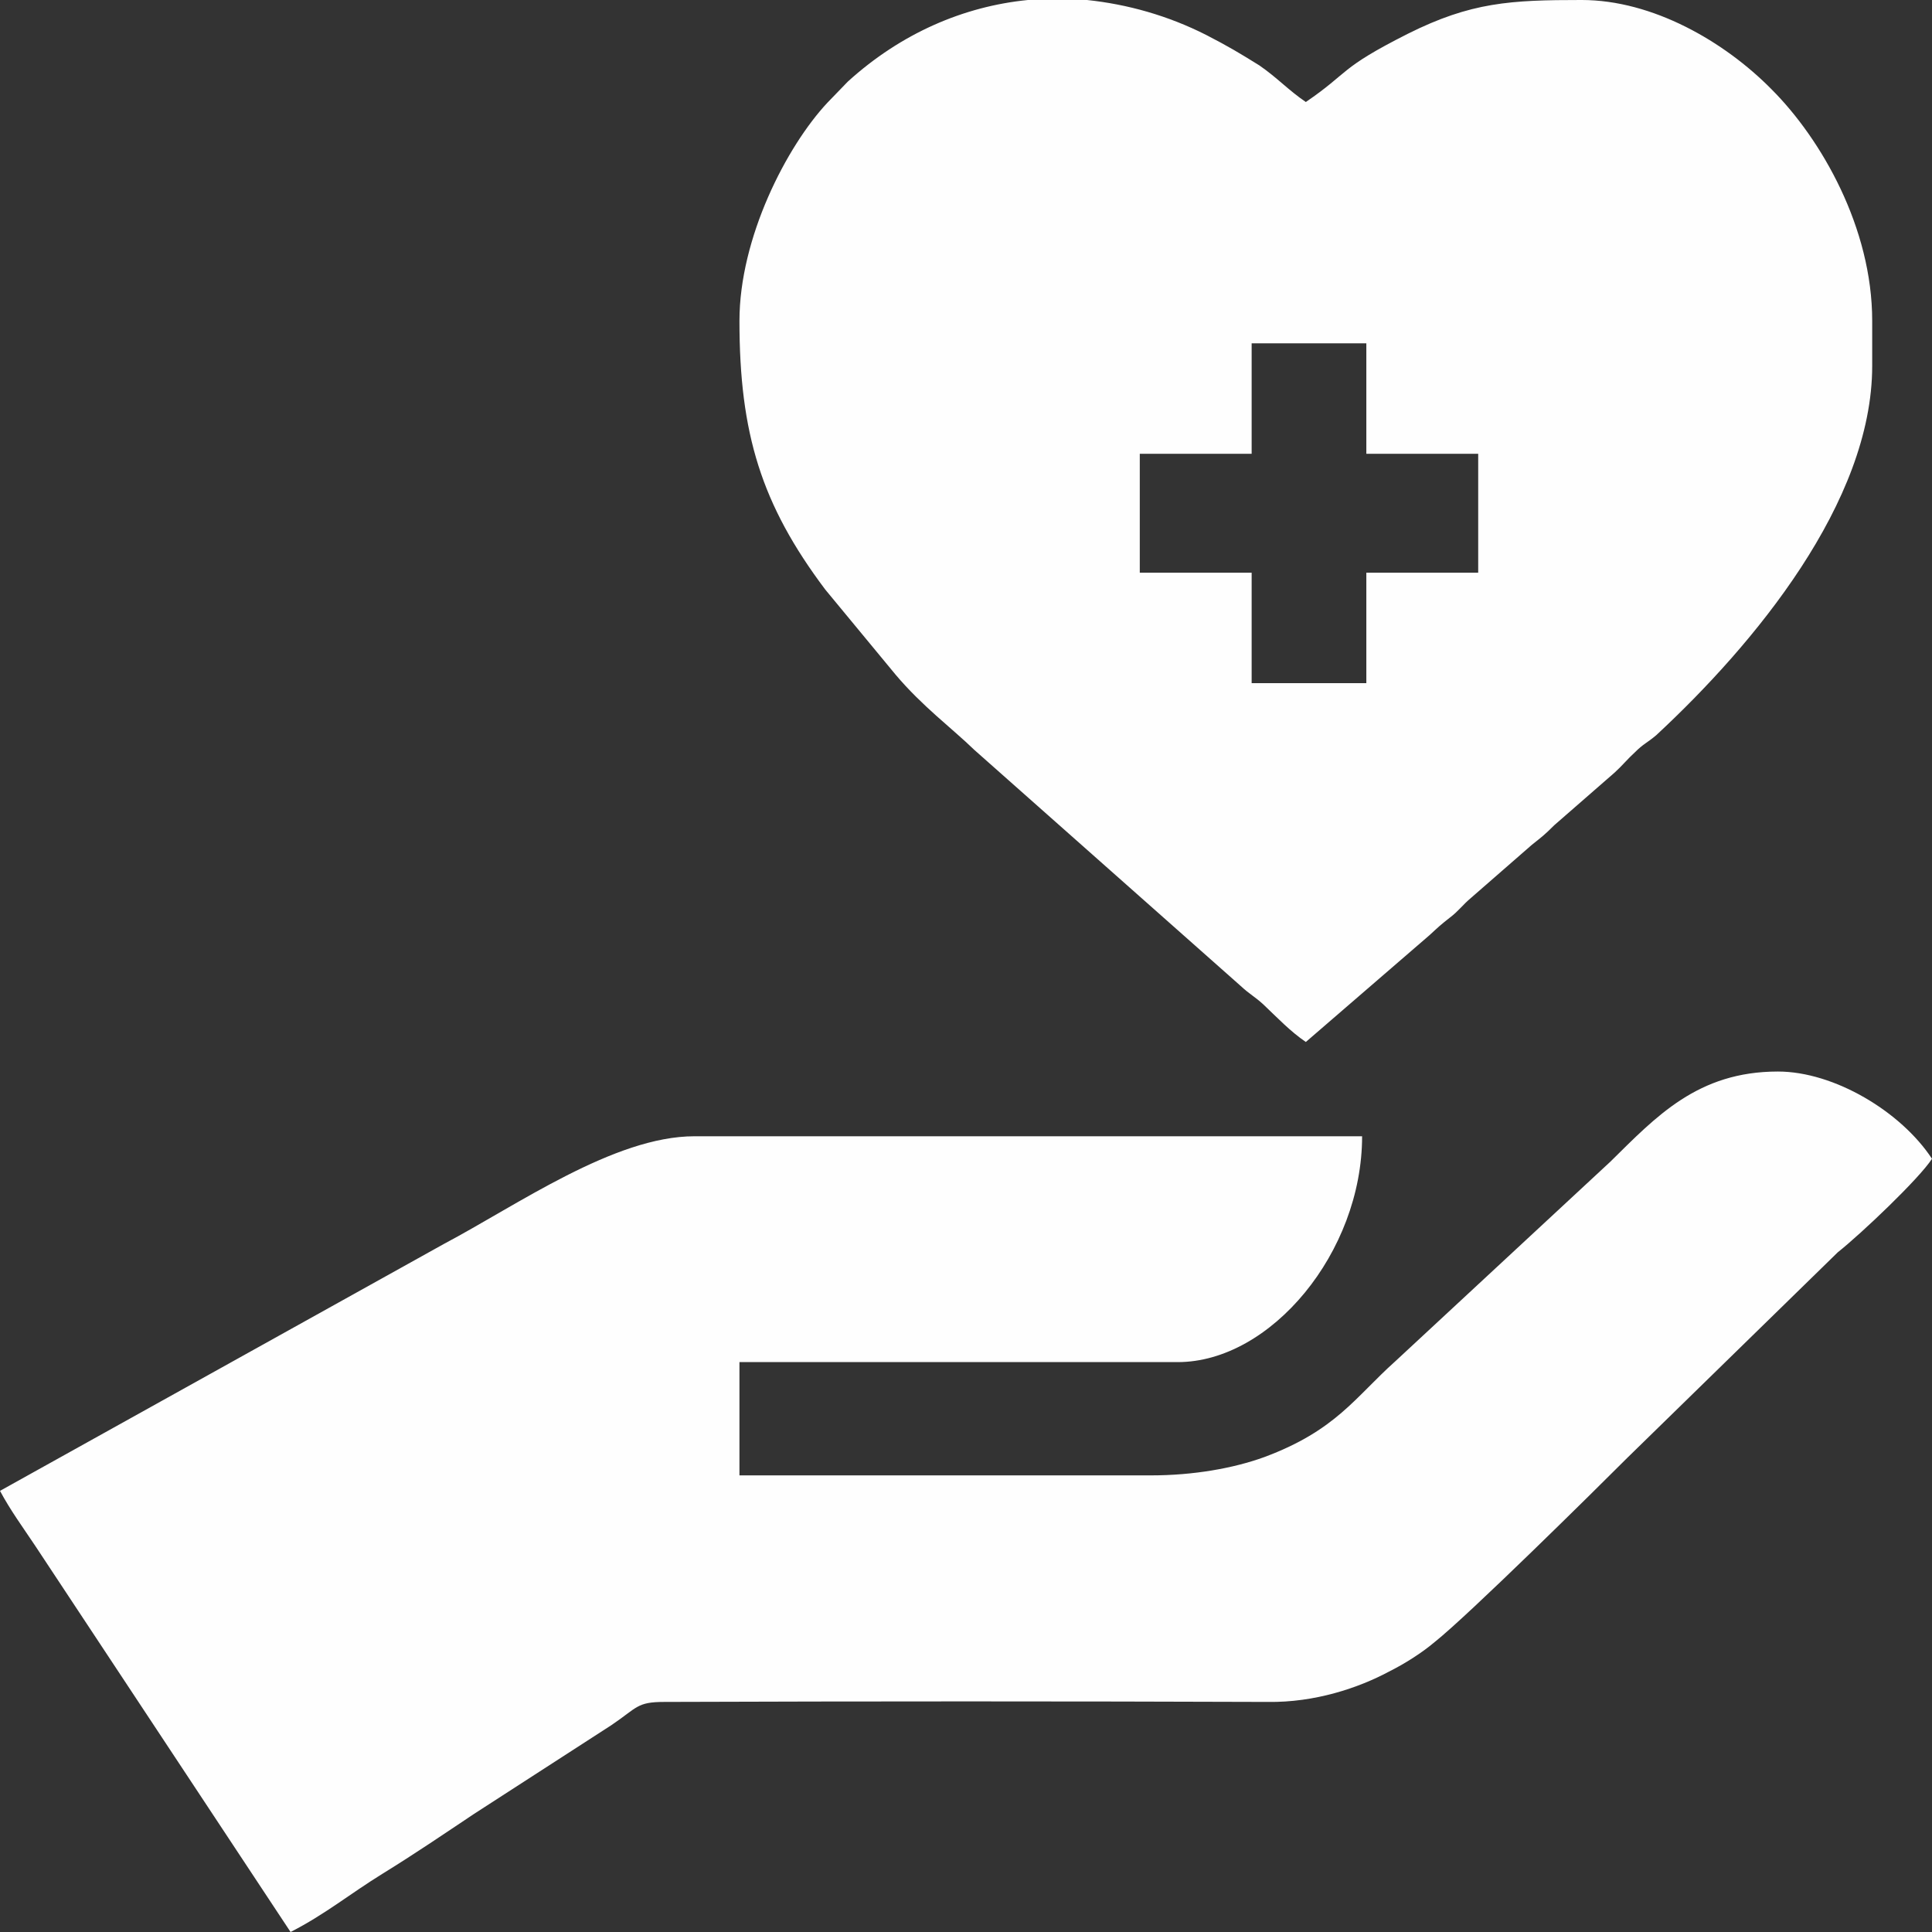
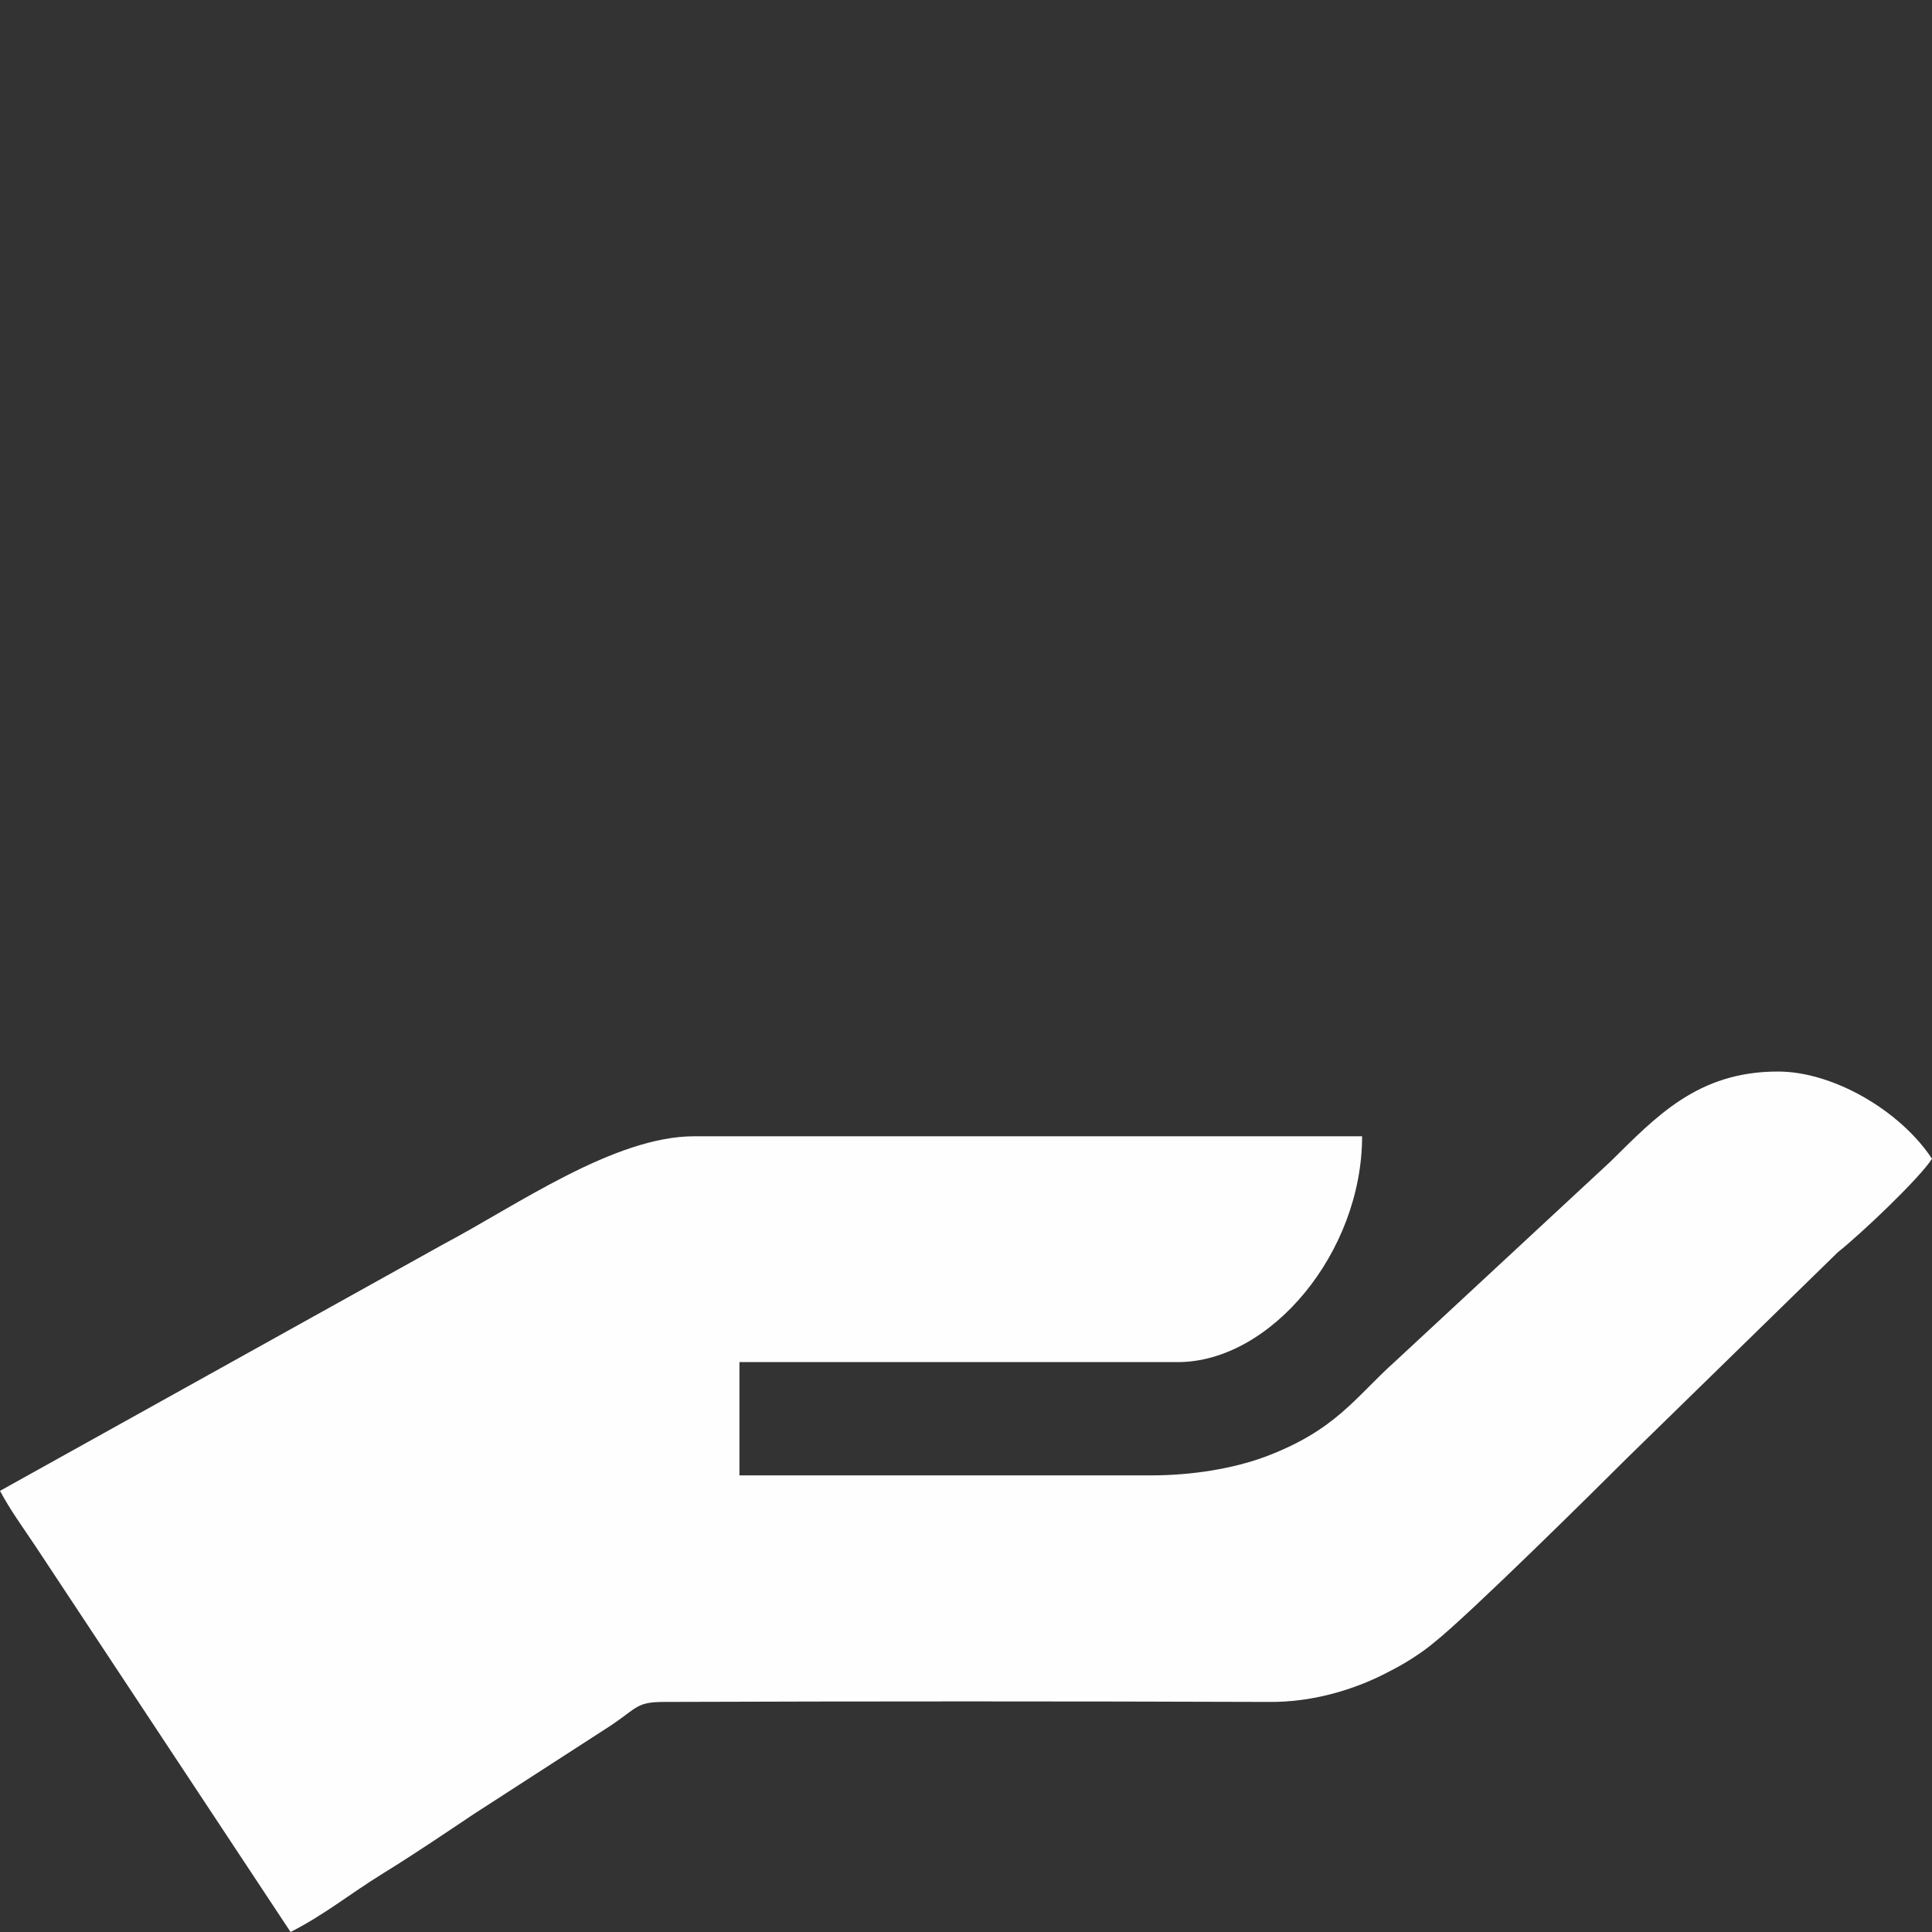
<svg xmlns="http://www.w3.org/2000/svg" xml:space="preserve" width="30.844mm" height="30.844mm" version="1.1" style="shape-rendering:geometricPrecision; text-rendering:geometricPrecision; image-rendering:optimizeQuality; fill-rule:evenodd; clip-rule:evenodd" viewBox="0 0 2746 2746">
  <rect x="0" y="0" width="2746" height="2746" fill="#333333" stroke="none" />
  <defs>
    <style type="text/css">
   
    .fil0 {fill:#FEFEFE}
   
  </style>
  </defs>
  <g id="Ebene_x0020_1">
    <g id="_862347480">
-       <path class="fil0" d="M1051 456c0,160 31,261 122,382l100 121c38,45 80,76 112,107l378 335c14,13 20,15 33,27 20,19 38,38 60,53l176 -152c13,-12 15,-14 29,-25 12,-9 18,-18 30,-28l86 -75c15,-12 18,-14 32,-28l86 -75c11,-10 18,-19 29,-29 12,-12 17,-13 30,-24 139,-129 307,-331 307,-525l0 -64c0,-132 -72,-258 -143,-329 -67,-68 -169,-127 -270,-127 -101,0 -157,3 -247,48 -99,50 -82,54 -145,97 -25,-17 -40,-34 -66,-52 -29,-18 -44,-27 -75,-43 -55,-28 -113,-44 -170,-50l-84 0c-91,9 -180,47 -256,116l-29 30c-58,62 -125,192 -125,310zm728 32l163 0 0 157 159 0 0 169 -159 0 0 157 -163 0 0 -157 -159 0 0 -169 159 0 0 -157z" />
-       <path class="fil0" d="M1636 2097l-585 0 0 -161 623 0c132,0 262,-156 262,-321l-949 0c-114,0 -252,98 -356,153l-631 351c15,28 32,51 50,78l363 549c49,-25 84,-54 131,-83 47,-29 85,-55 130,-85l195 -126c37,-25 36,-33 75,-33 286,-1 573,-1 858,0 67,1 129,-20 172,-43 22,-11 46,-26 65,-42 49,-39 227,-215 274,-262l299 -292c34,-27 116,-105 134,-133 -44,-67 -139,-124 -219,-124 -114,0 -173,64 -238,128l-306 284c-57,51 -84,98 -186,136 -44,16 -101,26 -161,26z" />
+       <path class="fil0" d="M1636 2097l-585 0 0 -161 623 0c132,0 262,-156 262,-321l-949 0c-114,0 -252,98 -356,153l-631 351c15,28 32,51 50,78l363 549c49,-25 84,-54 131,-83 47,-29 85,-55 130,-85l195 -126c37,-25 36,-33 75,-33 286,-1 573,-1 858,0 67,1 129,-20 172,-43 22,-11 46,-26 65,-42 49,-39 227,-215 274,-262l299 -292c34,-27 116,-105 134,-133 -44,-67 -139,-124 -219,-124 -114,0 -173,64 -238,128l-306 284c-57,51 -84,98 -186,136 -44,16 -101,26 -161,26" />
    </g>
  </g>
</svg>